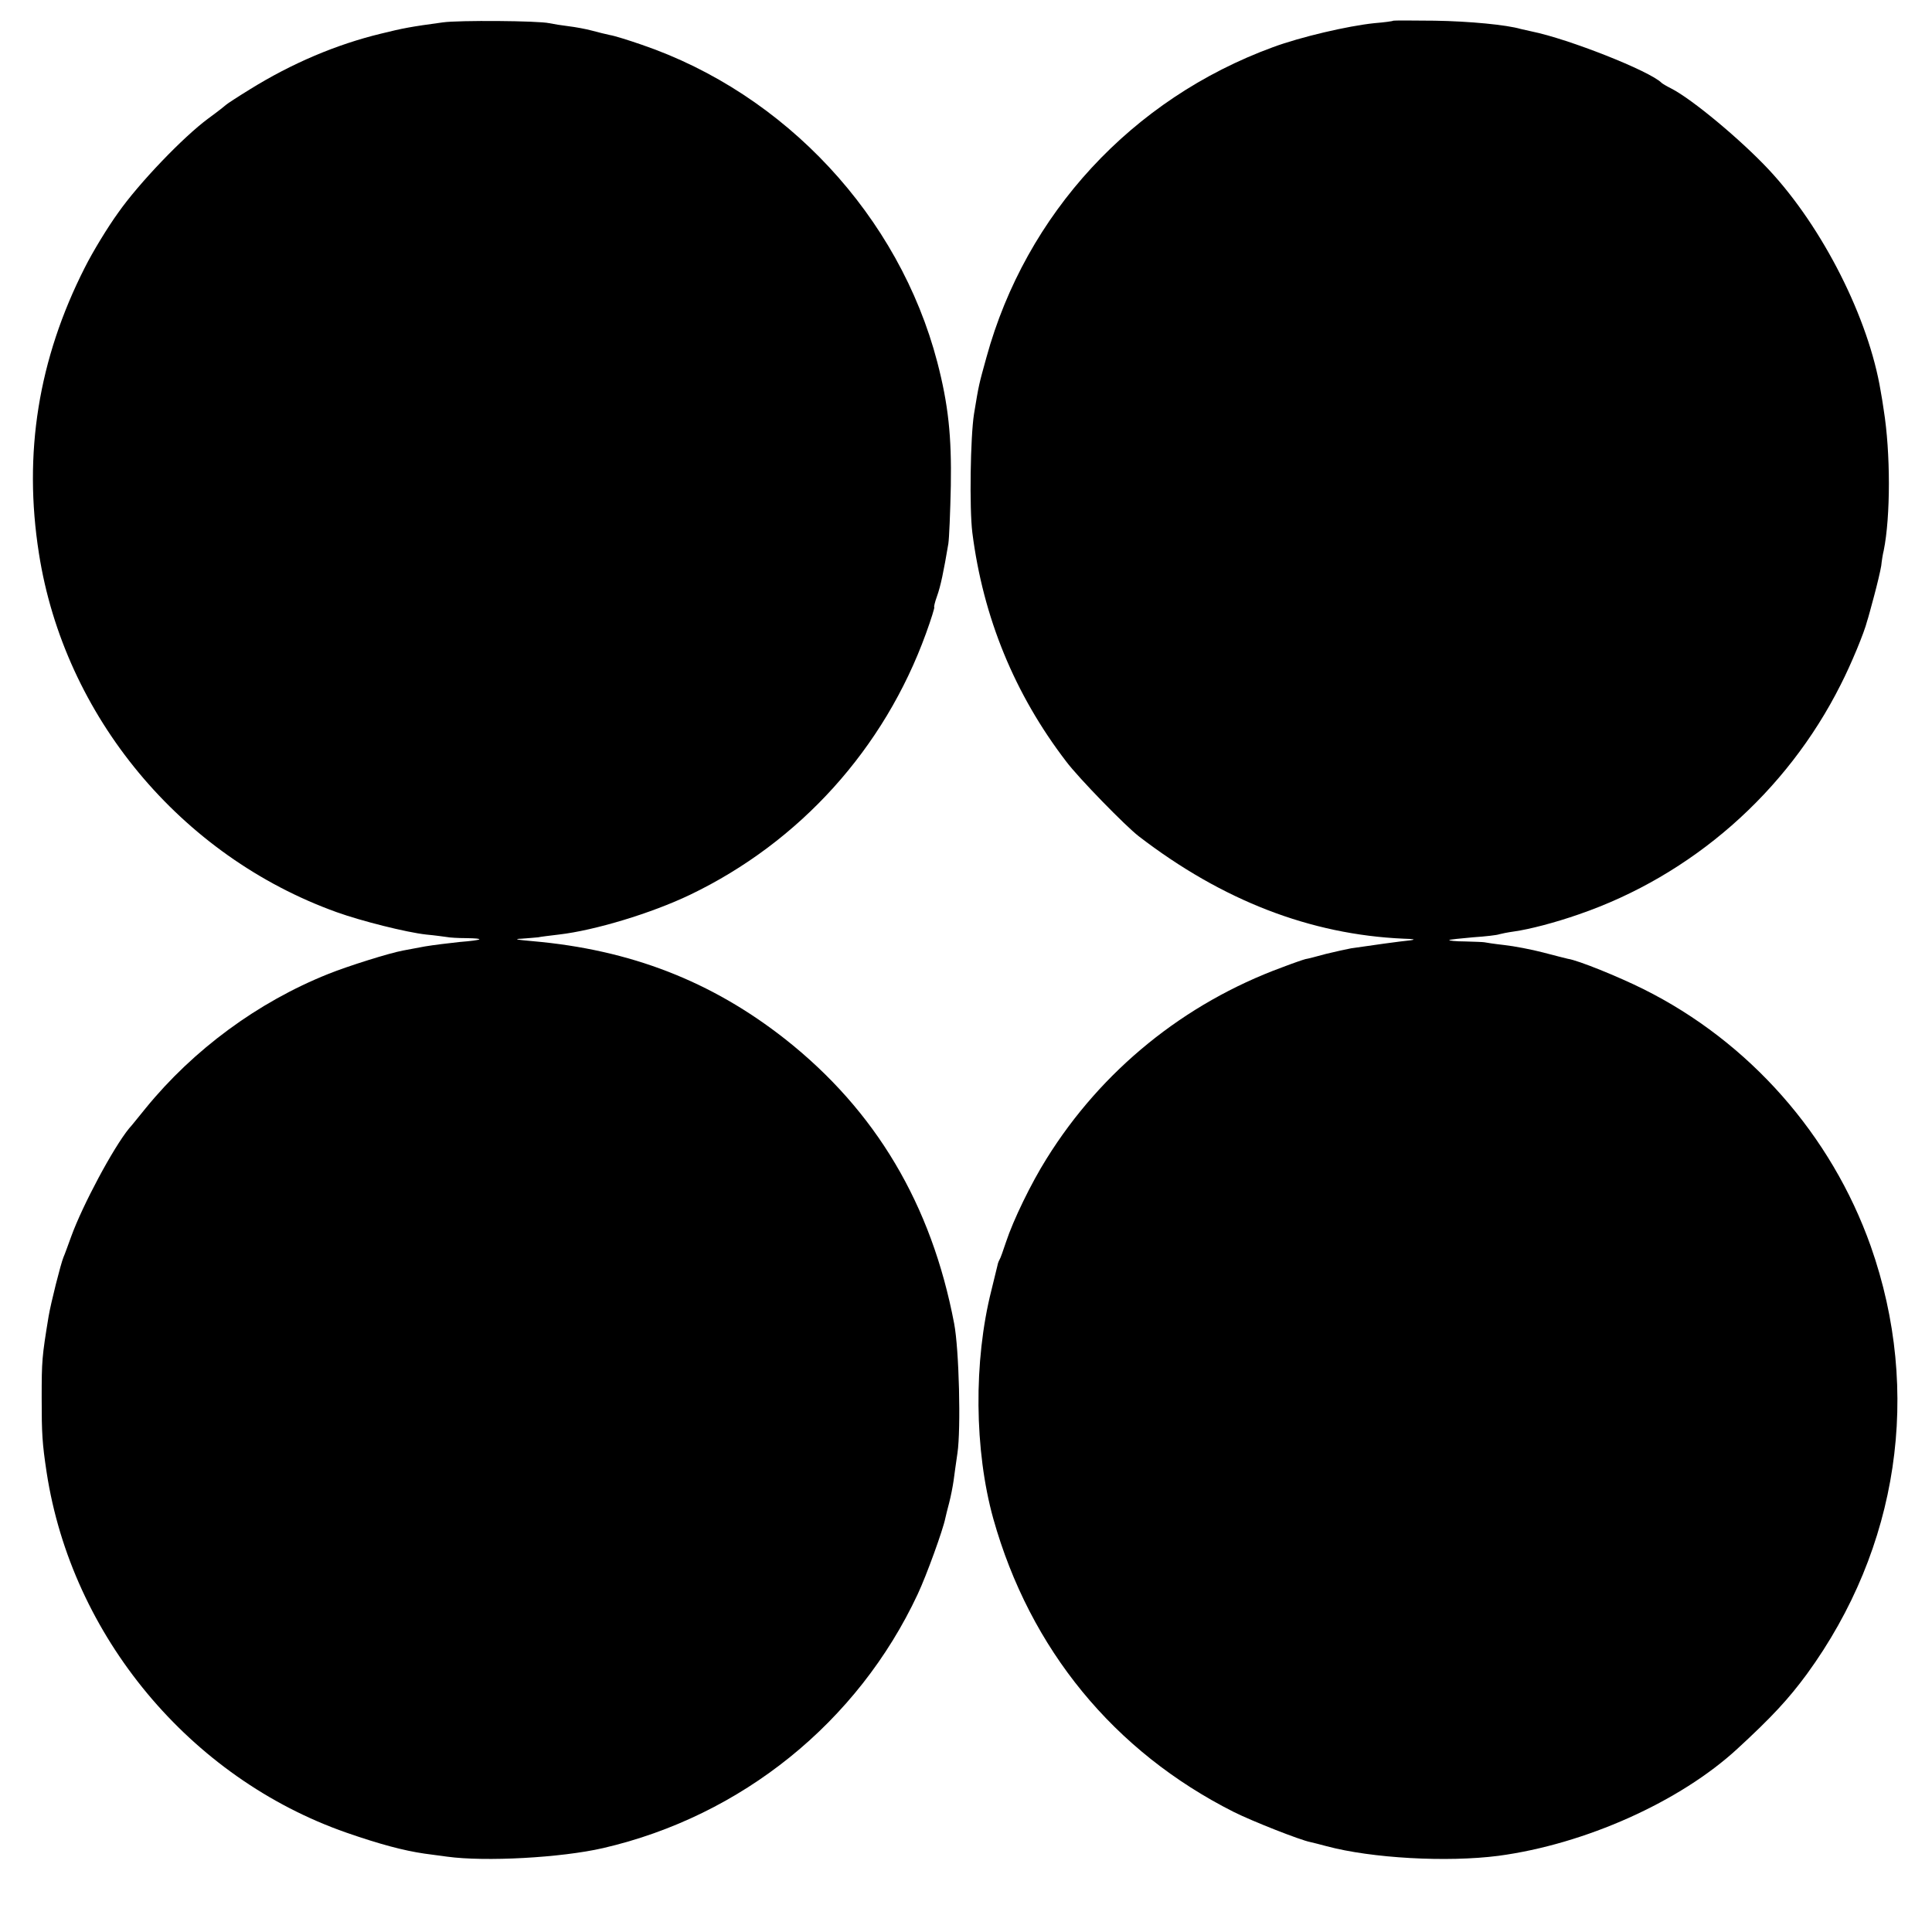
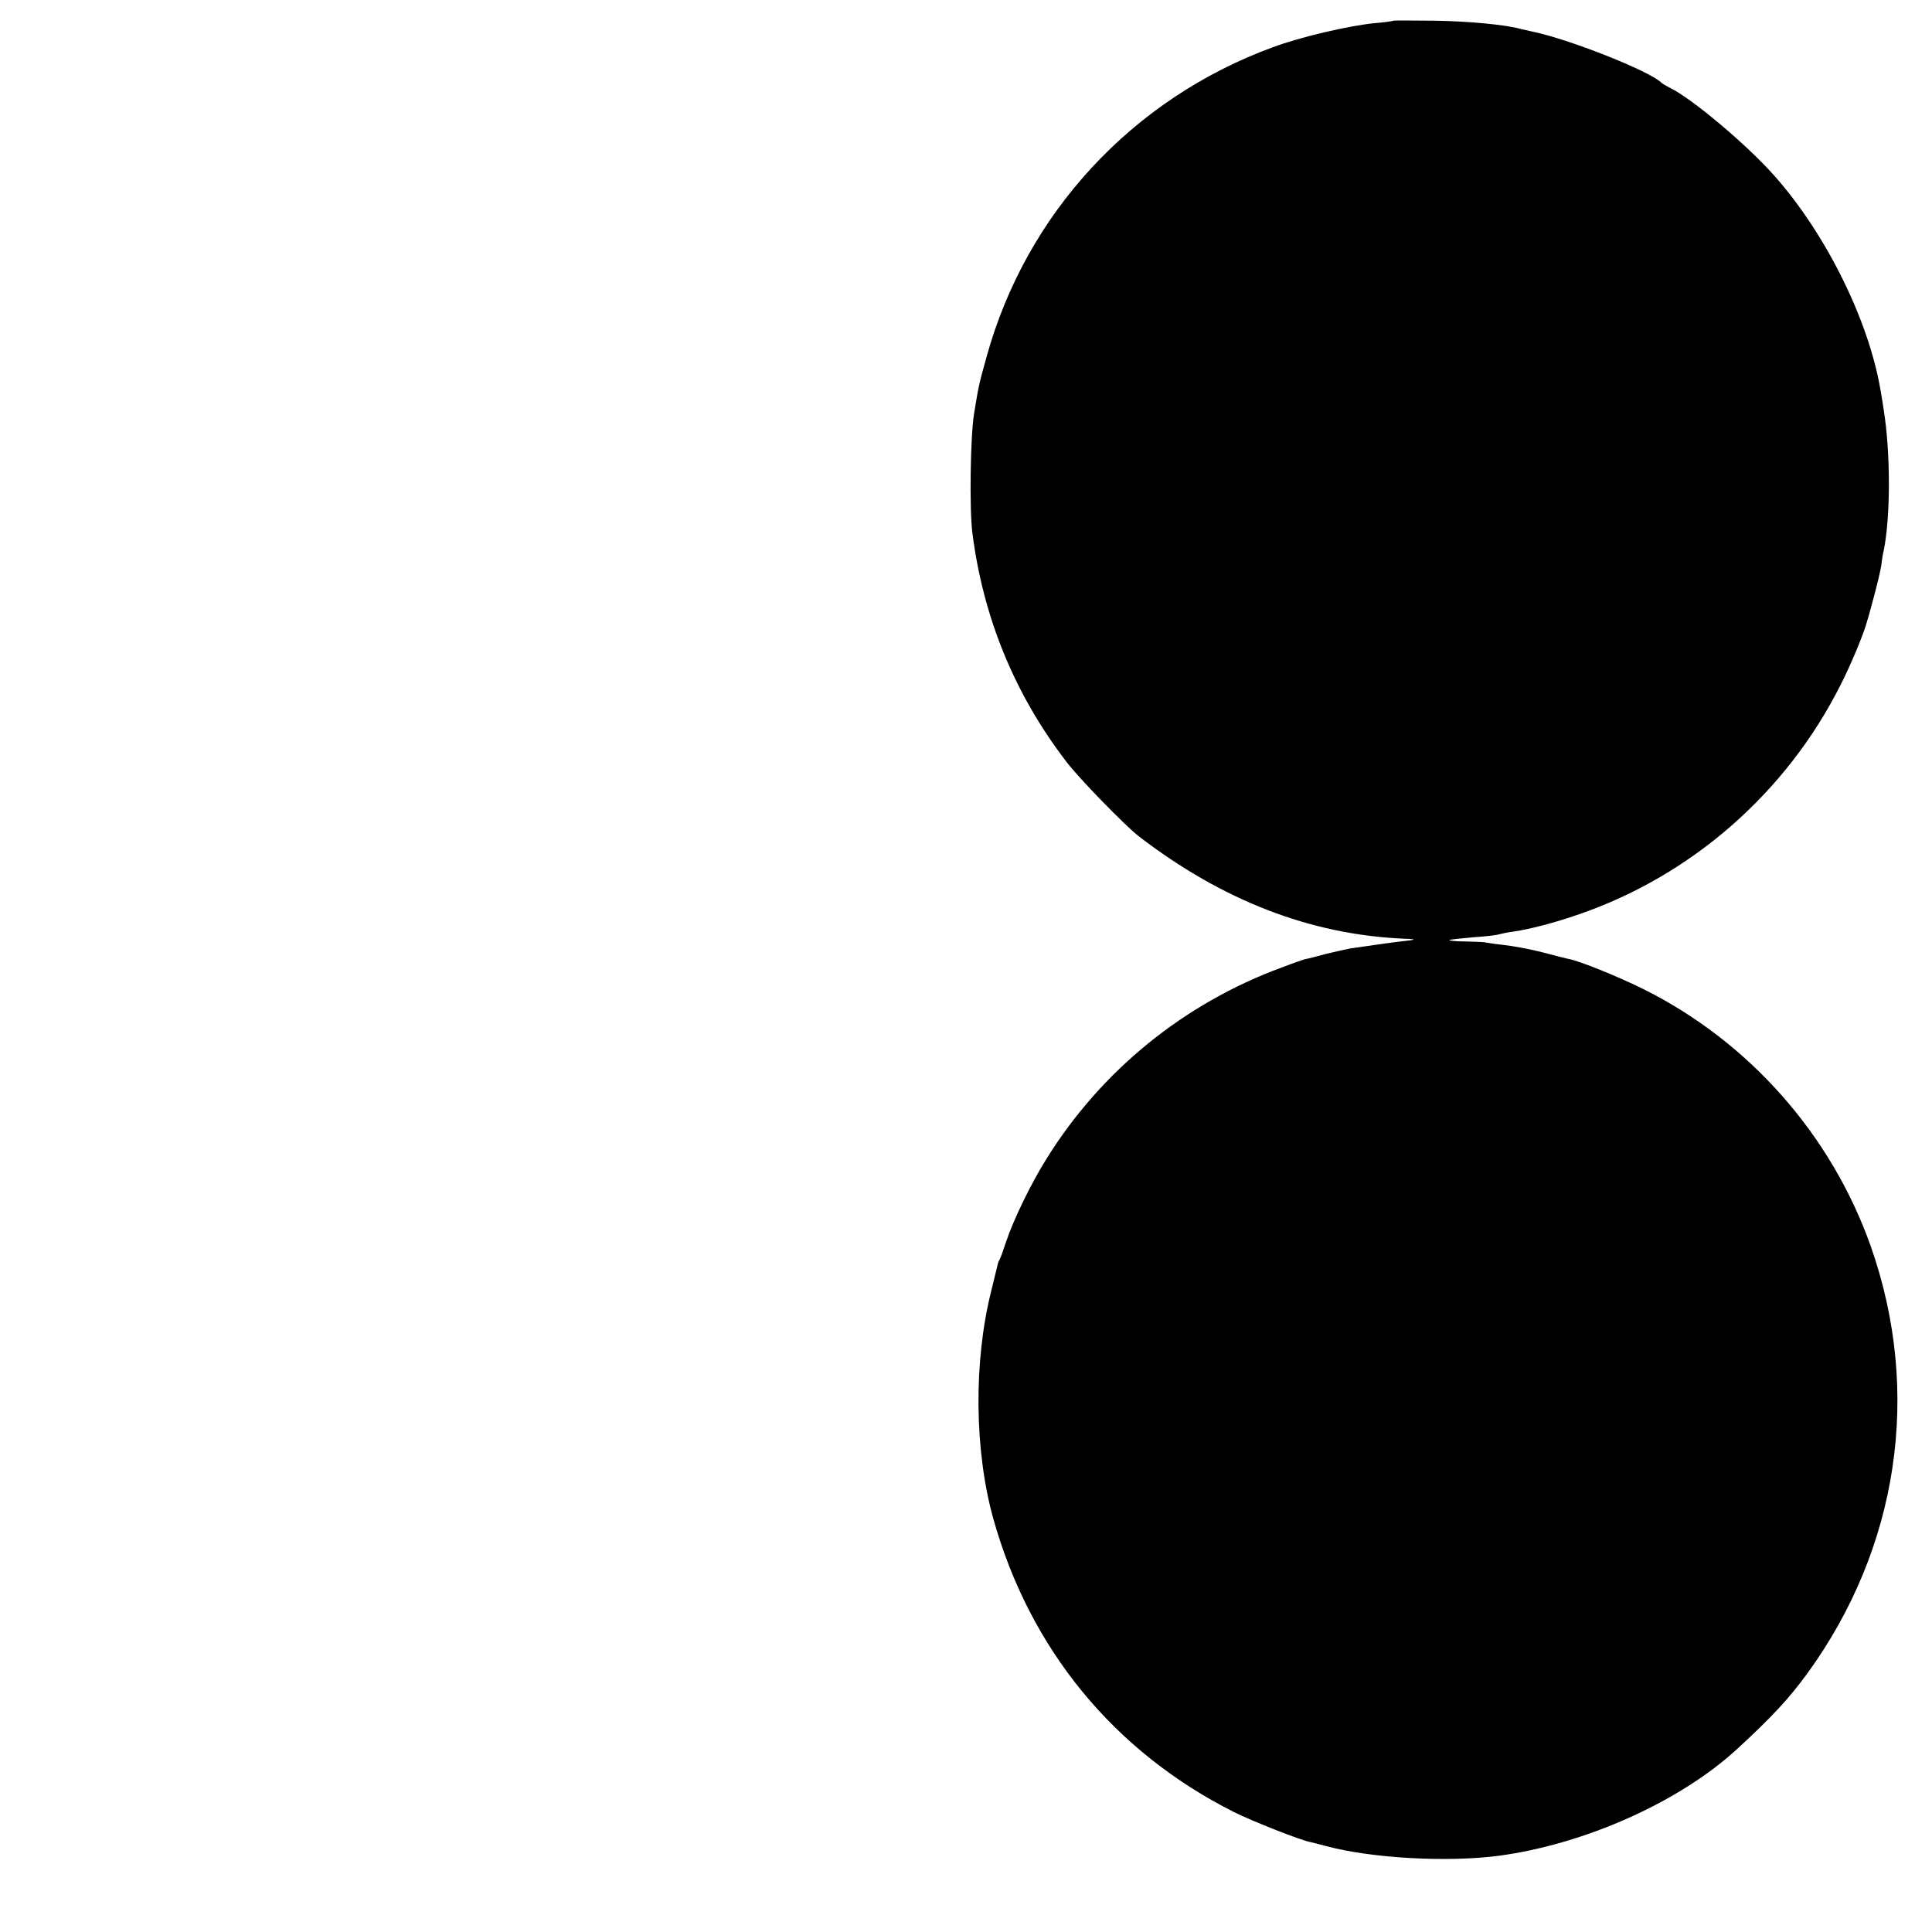
<svg xmlns="http://www.w3.org/2000/svg" version="1.0" width="700pt" height="700pt" viewBox="0 0 700 700" preserveAspectRatio="xMidYMid meet">
  <g transform="translate(0,700) scale(0.1,-0.1)" fill="#000000" stroke="none">
-     <path d="M1605 6919 c-118 -16 -144 -21 -225 -41 -161 -39 -322 -107 -475 -202 -44 -27 -82 -52 -85 -55 -3 -3 -32 -26 -65 -50 -91 -67 -252 -235 -327 -342 -37 -51 -92 -141 -121 -199 -168 -331 -223 -673 -166 -1035 92 -590 514 -1097 1079 -1300 89 -32 252 -73 324 -81 33 -3 67 -8 75 -9 9 -2 40 -4 70 -4 72 -1 62 -7 -24 -14 -38 -4 -95 -11 -125 -16 -30 -6 -66 -12 -80 -15 -49 -9 -199 -56 -271 -85 -255 -102 -488 -274 -661 -486 -27 -33 -53 -66 -60 -73 -58 -71 -169 -279 -210 -392 -11 -30 -23 -64 -28 -75 -10 -24 -46 -167 -54 -215 -24 -146 -25 -160 -25 -295 0 -130 2 -164 18 -270 91 -593 519 -1107 1086 -1305 121 -42 207 -65 283 -76 15 -2 52 -7 82 -11 138 -19 413 -4 565 31 502 116 923 456 1140 920 32 68 92 234 100 275 2 9 8 34 14 56 6 23 13 59 16 80 3 22 9 67 14 100 13 87 6 377 -12 470 -82 431 -284 771 -612 1030 -267 210 -561 324 -915 355 -59 5 -71 8 -40 9 25 2 52 4 60 5 8 2 42 6 75 10 130 15 335 77 475 144 398 191 704 530 855 947 19 52 32 95 30 95 -2 0 2 18 10 40 13 36 24 89 41 190 3 19 7 114 9 210 3 180 -9 294 -49 448 -138 528 -550 972 -1071 1150 -49 17 -101 33 -115 35 -14 3 -43 10 -65 16 -22 6 -60 13 -85 16 -25 3 -56 8 -70 11 -39 9 -329 11 -385 3z" />
    <path d="M5048 6925 c-2 -2 -33 -6 -69 -9 -96 -10 -267 -50 -367 -87 -510 -187 -895 -603 -1038 -1124 -27 -98 -27 -95 -45 -205 -13 -82 -17 -342 -6 -430 39 -307 153 -585 340 -829 45 -60 215 -234 263 -271 303 -233 622 -356 959 -371 37 -1 47 -3 25 -6 -33 -3 -148 -19 -215 -29 -16 -3 -57 -12 -90 -20 -33 -9 -67 -18 -75 -19 -8 -2 -46 -15 -85 -30 -354 -130 -654 -373 -853 -693 -56 -89 -121 -223 -147 -302 -10 -30 -20 -59 -24 -65 -3 -5 -6 -14 -7 -20 -1 -5 -11 -46 -22 -90 -65 -257 -62 -580 7 -828 133 -473 437 -843 871 -1062 68 -34 241 -102 277 -109 10 -2 36 -9 59 -15 164 -44 437 -59 623 -35 314 42 658 196 866 388 125 115 185 180 252 271 332 456 417 1022 231 1550 -143 403 -440 740 -823 931 -90 45 -238 105 -274 110 -8 2 -49 12 -90 23 -42 11 -105 23 -141 27 -36 4 -68 9 -72 10 -5 1 -36 2 -70 3 -34 0 -59 3 -57 5 2 2 41 6 86 10 45 3 88 8 95 11 7 2 31 7 53 10 57 8 149 32 235 62 410 141 753 442 949 832 37 72 86 190 96 231 3 8 14 49 25 90 11 41 23 91 26 110 2 19 6 44 9 55 25 123 25 355 0 510 -3 22 -8 52 -11 68 -43 262 -209 592 -405 802 -100 107 -278 256 -355 295 -16 8 -31 17 -34 20 -43 43 -337 159 -470 186 -14 3 -32 7 -40 9 -51 15 -185 28 -312 30 -81 1 -149 1 -150 0z" />
  </g>
</svg>